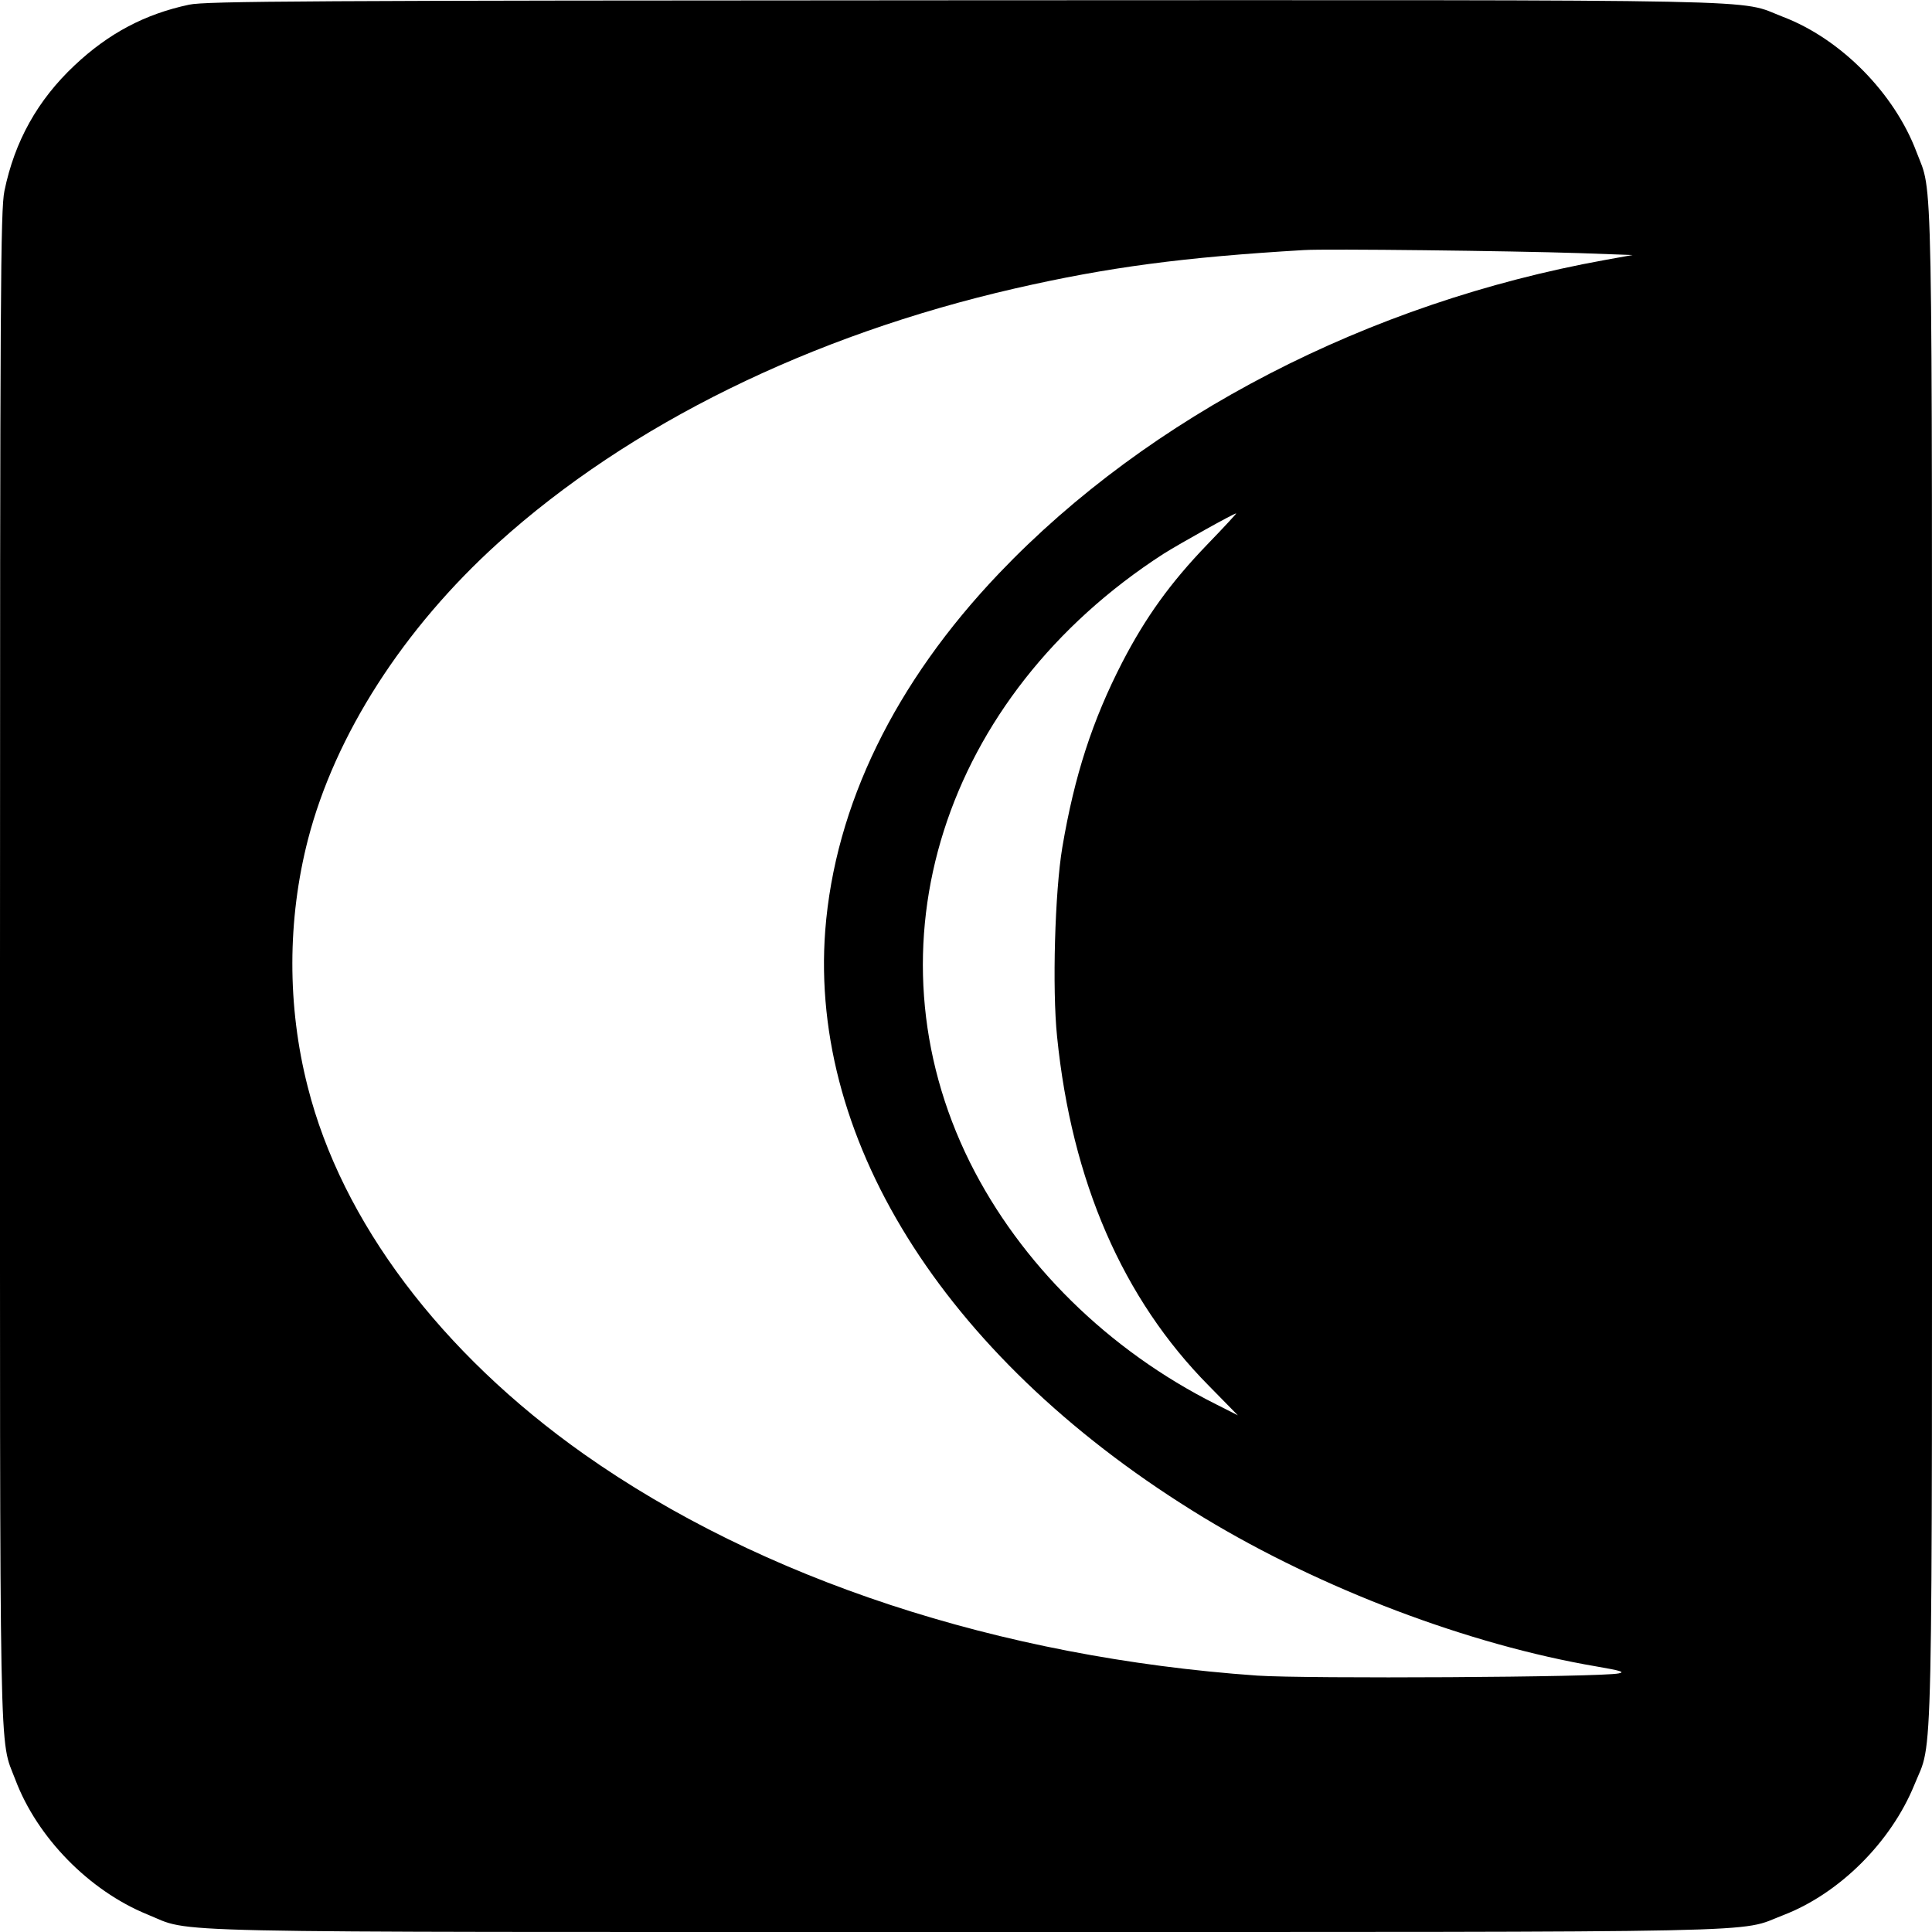
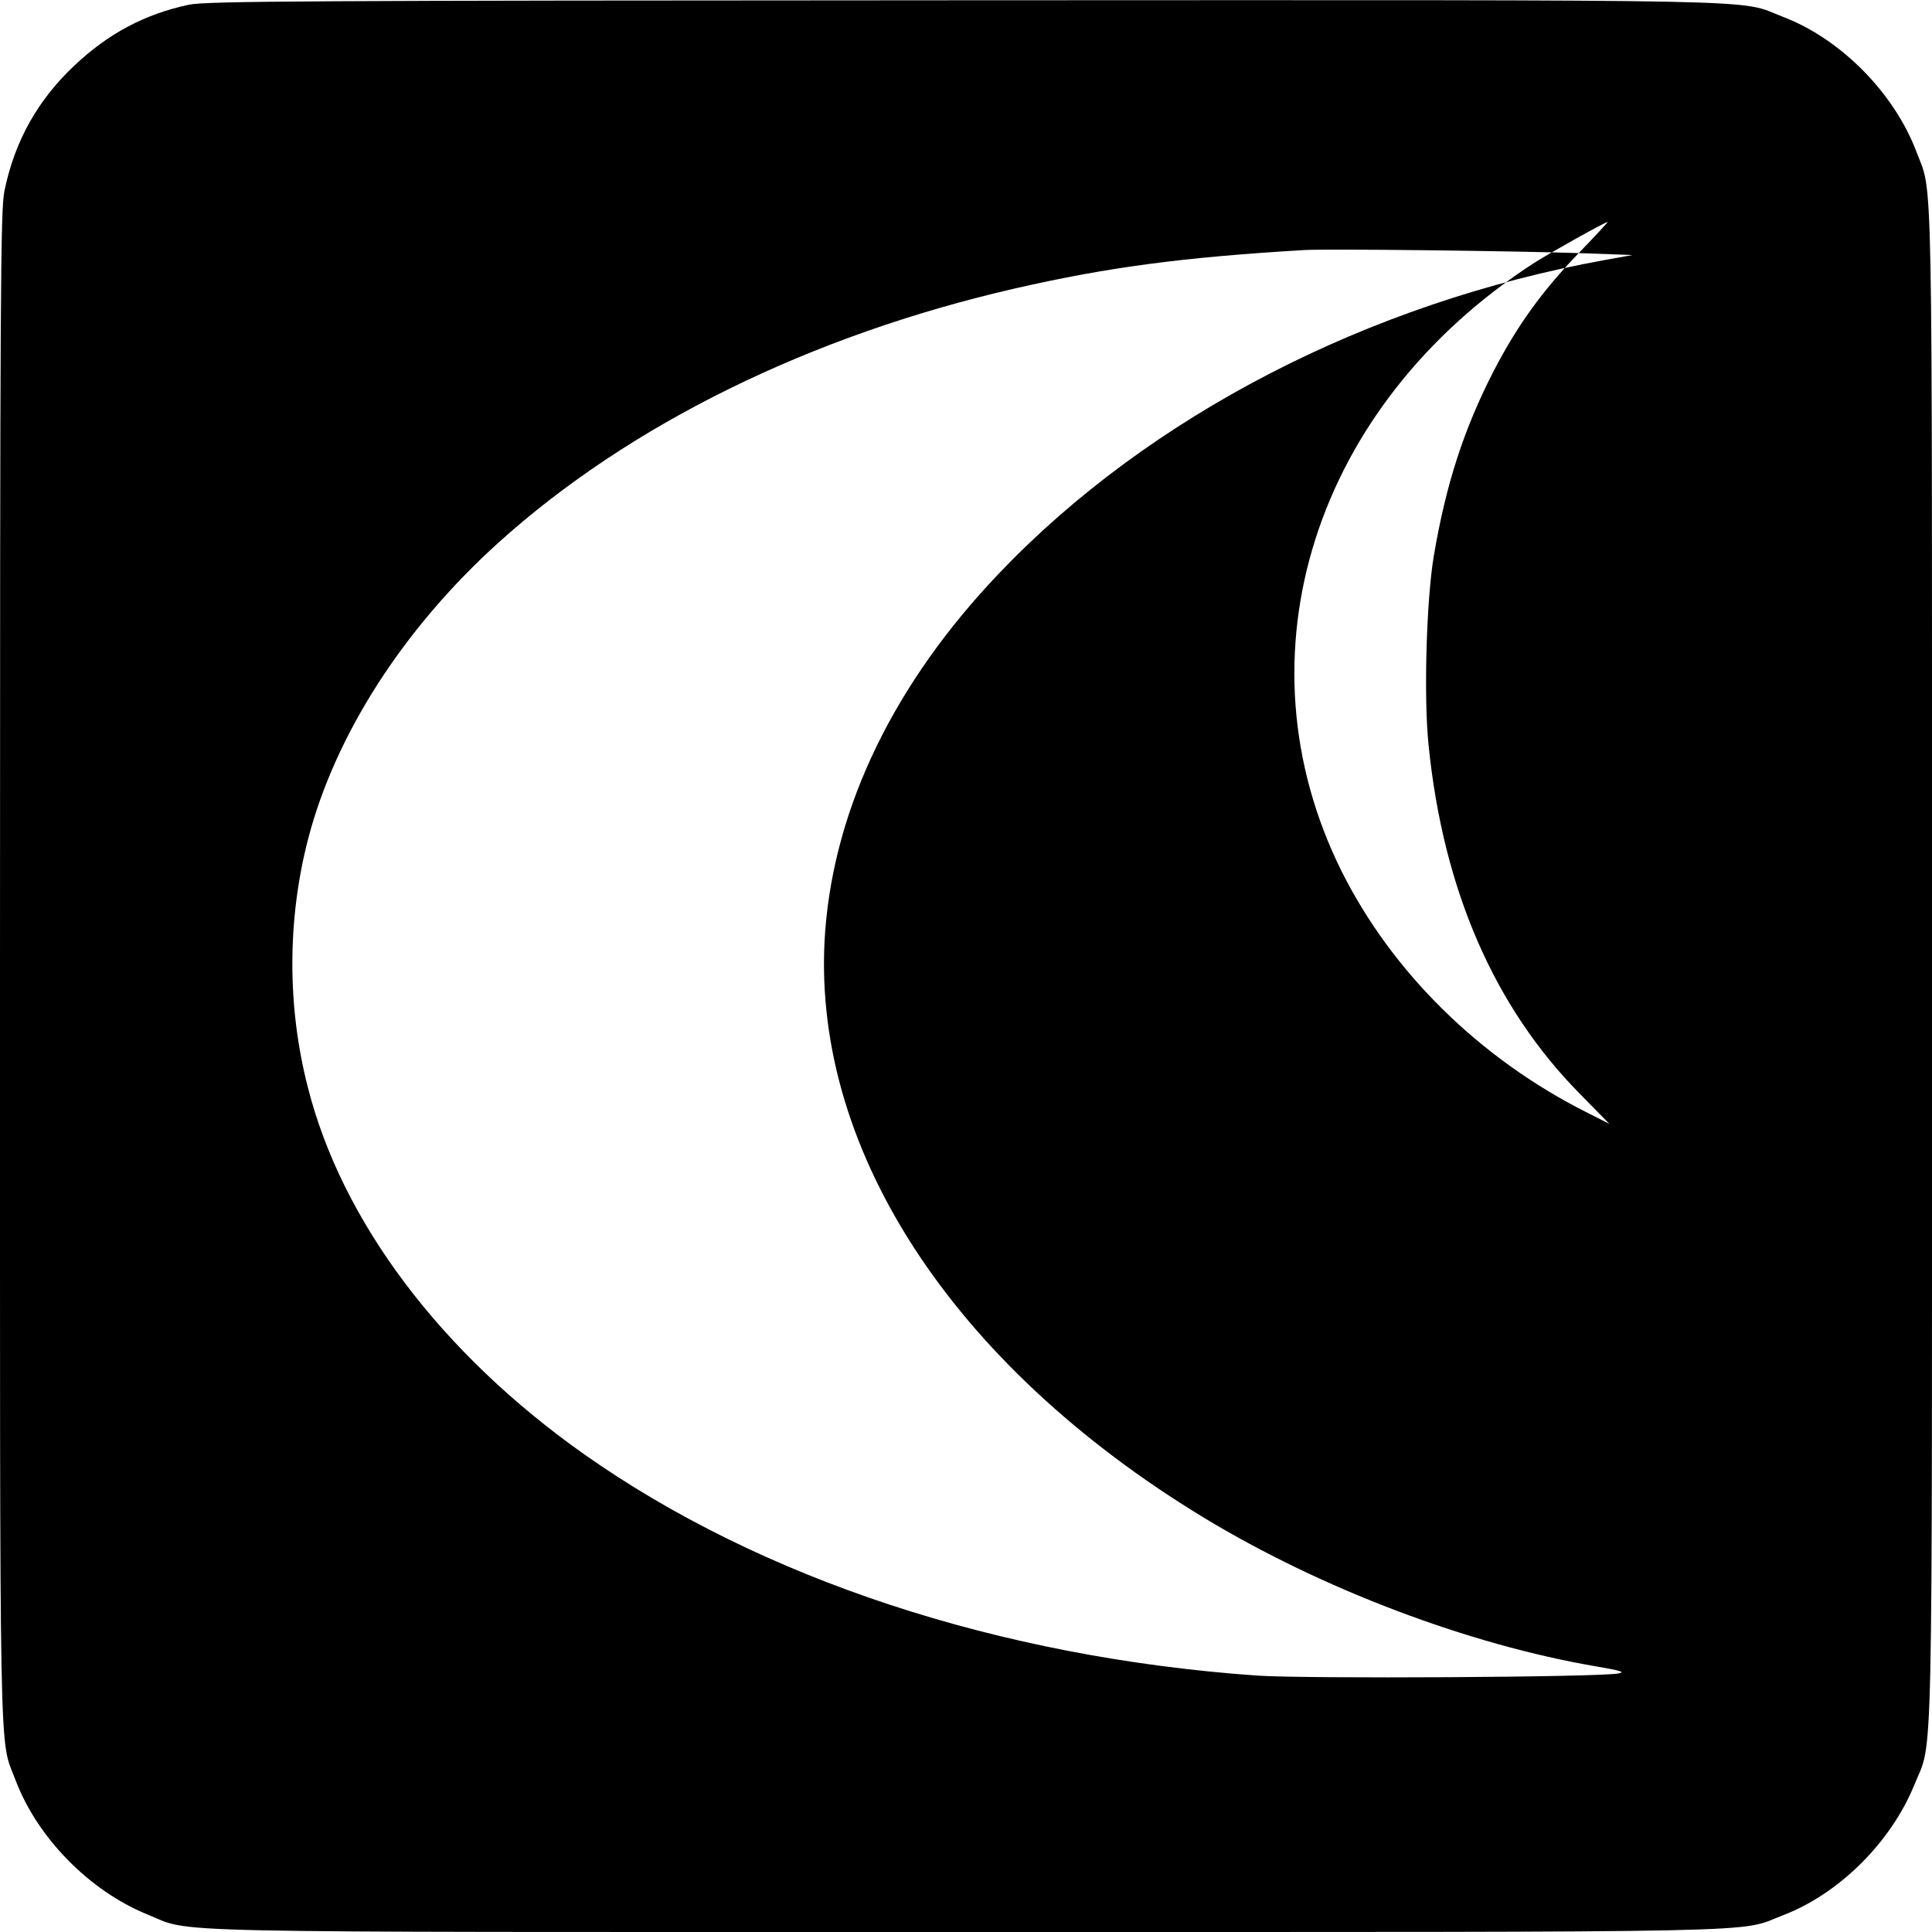
<svg xmlns="http://www.w3.org/2000/svg" version="1.0" width="700pt" height="700pt" viewBox="0 0 700 700" preserveAspectRatio="xMidYMid meet">
  <g transform="translate(0,700) scale(0.1,-0.1)" fill="#000000" stroke="none">
-     <path d="M685 6983 c-160 -34 -292 -104 -415 -220 -134 -126 -217 -275 -254 -455 -14 -69 -16 -352 -16 -2808 0 -2986 -4 -2790 56 -2949 79 -209 267 -401 477 -487 172 -69 -55 -64 2967 -64 3009 0 2791 -4 2961 61 203 78 390 264 475 472 69 172 64 -56 64 2967 0 2986 4 2790 -56 2949 -80 213 -274 410 -484 490 -169 65 49 61 -2967 60 -2388 -1 -2747 -3 -2808 -16z m5035 -900 l195 -7 -100 -18 c-857 -155 -1651 -565 -2194 -1134 -379 -397 -596 -843 -631 -1295 -59 -777 453 -1570 1372 -2128 426 -258 959 -460 1423 -539 87 -15 104 -20 80 -25 -62 -14 -1134 -20 -1310 -8 -935 66 -1798 350 -2440 803 -518 366 -877 843 -1000 1330 -75 293 -74 606 1 897 98 378 345 763 689 1074 475 429 1132 752 1873 922 337 77 608 113 1047 139 81 5 753 -3 995 -11z m-1346 -1056 c-133 -138 -223 -263 -308 -427 -108 -210 -173 -410 -217 -670 -27 -160 -37 -513 -19 -686 53 -524 238 -950 550 -1265 l105 -107 -79 40 c-391 196 -709 510 -892 877 -387 780 -98 1688 701 2204 62 39 254 146 264 147 2 0 -45 -51 -105 -113z" />
+     <path d="M685 6983 c-160 -34 -292 -104 -415 -220 -134 -126 -217 -275 -254 -455 -14 -69 -16 -352 -16 -2808 0 -2986 -4 -2790 56 -2949 79 -209 267 -401 477 -487 172 -69 -55 -64 2967 -64 3009 0 2791 -4 2961 61 203 78 390 264 475 472 69 172 64 -56 64 2967 0 2986 4 2790 -56 2949 -80 213 -274 410 -484 490 -169 65 49 61 -2967 60 -2388 -1 -2747 -3 -2808 -16z m5035 -900 l195 -7 -100 -18 c-857 -155 -1651 -565 -2194 -1134 -379 -397 -596 -843 -631 -1295 -59 -777 453 -1570 1372 -2128 426 -258 959 -460 1423 -539 87 -15 104 -20 80 -25 -62 -14 -1134 -20 -1310 -8 -935 66 -1798 350 -2440 803 -518 366 -877 843 -1000 1330 -75 293 -74 606 1 897 98 378 345 763 689 1074 475 429 1132 752 1873 922 337 77 608 113 1047 139 81 5 753 -3 995 -11z c-133 -138 -223 -263 -308 -427 -108 -210 -173 -410 -217 -670 -27 -160 -37 -513 -19 -686 53 -524 238 -950 550 -1265 l105 -107 -79 40 c-391 196 -709 510 -892 877 -387 780 -98 1688 701 2204 62 39 254 146 264 147 2 0 -45 -51 -105 -113z" />
  </g>
</svg>